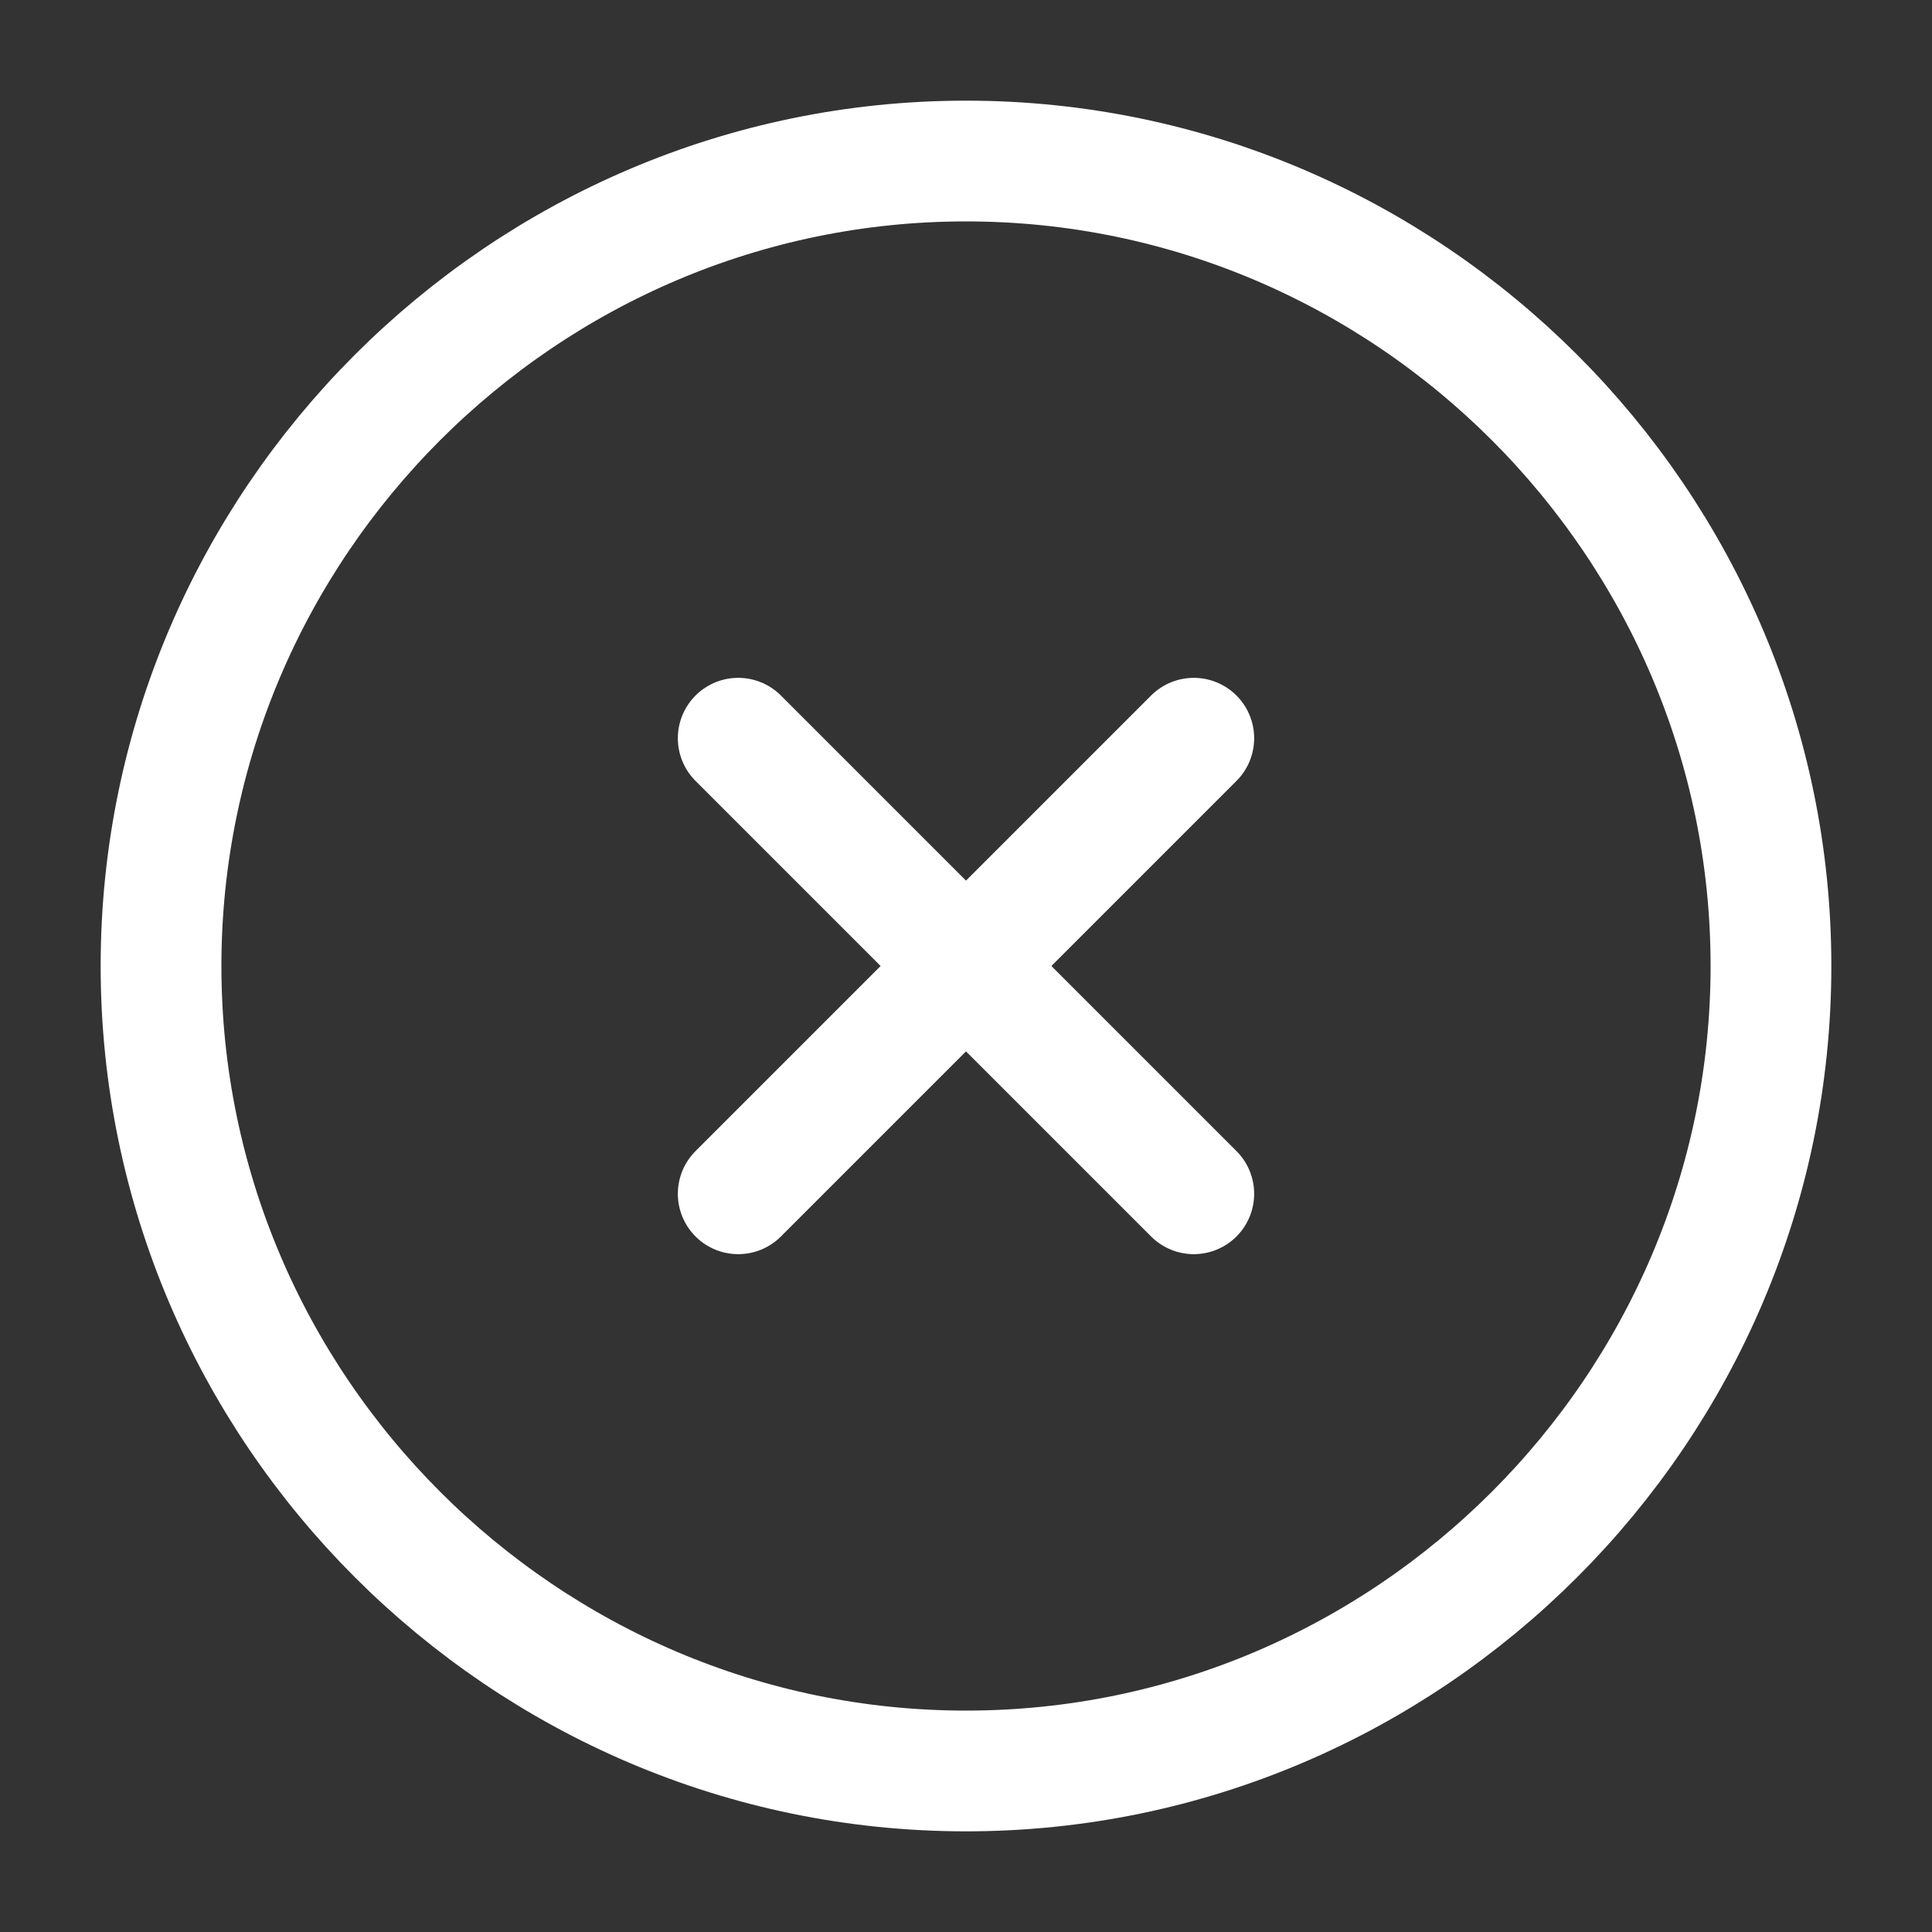
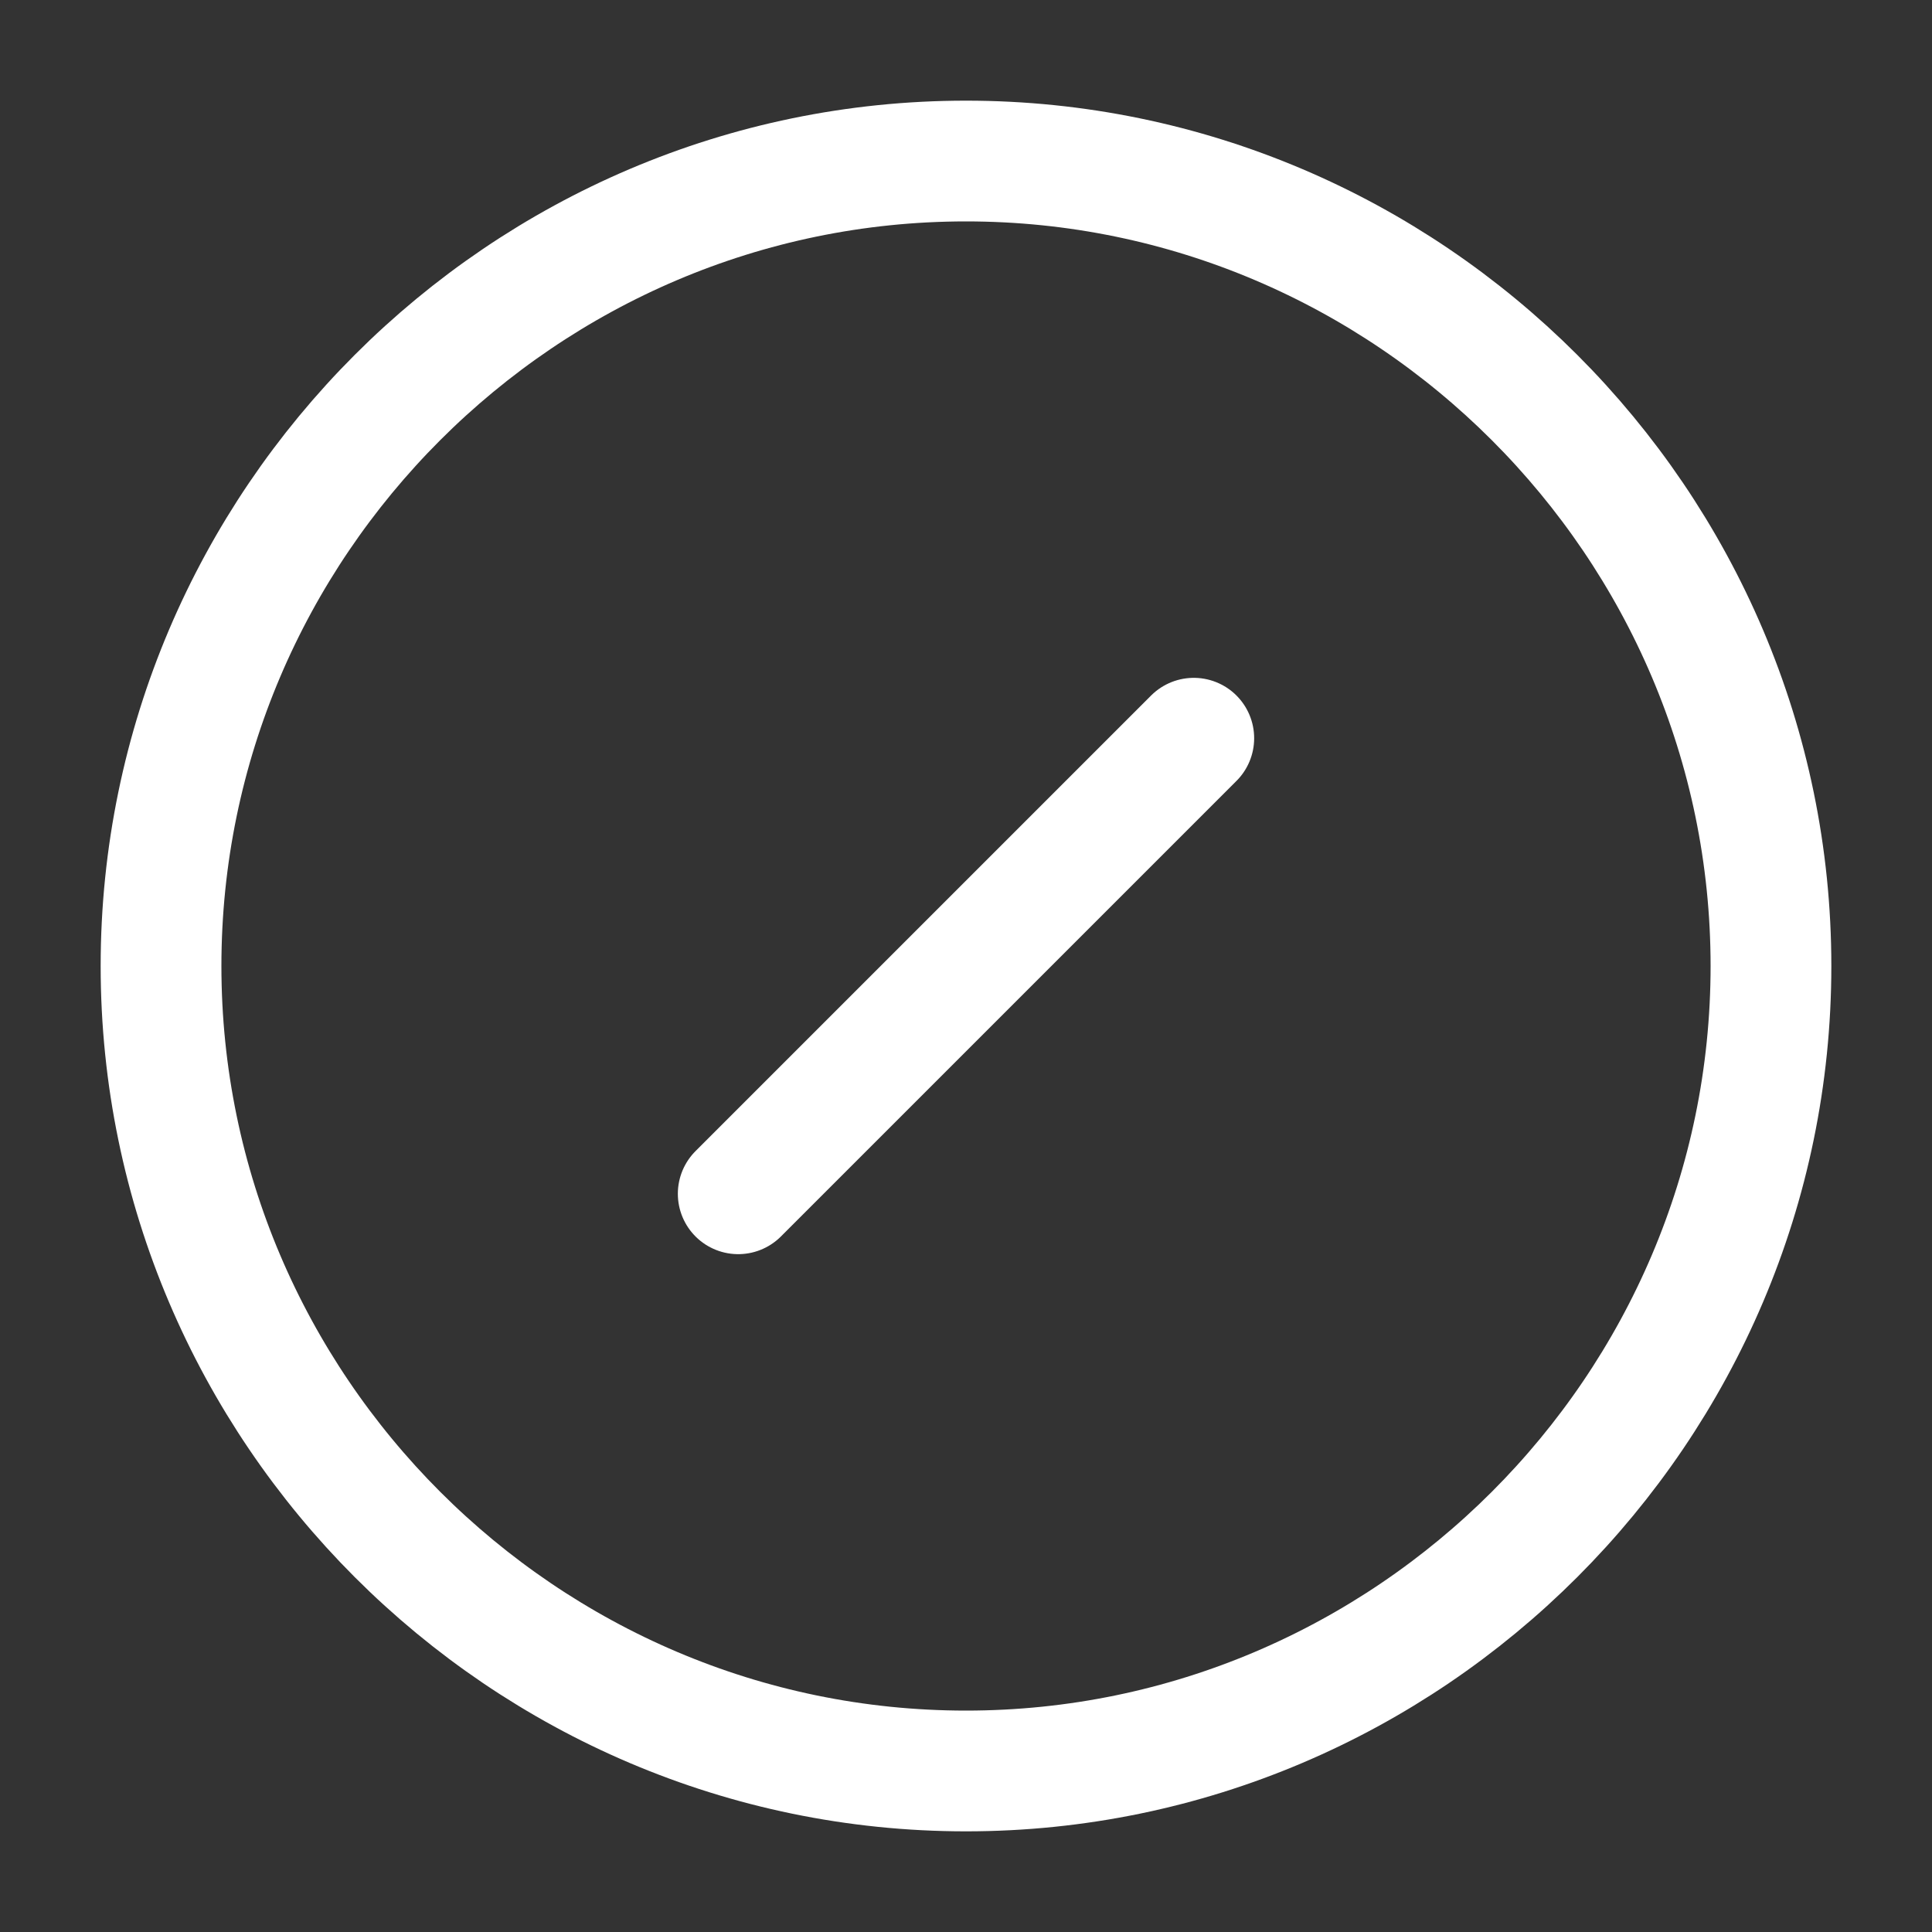
<svg xmlns="http://www.w3.org/2000/svg" width="20" height="20" viewBox="0 0 20 20" fill="none">
  <rect x="0" y="0" width="20" height="20" fill="#333333" stroke="none" />
  <path d="M10 18.333C14.583 18.333 18.333 14.583 18.333 10C18.333 5.417 14.583 1.667 10 1.667C5.417 1.667 1.667 5.417 1.667 10C1.667 14.583 5.417 18.333 10 18.333Z" stroke="white" stroke-width="1.25" stroke-linecap="round" stroke-linejoin="round" />
  <path d="M7.642 12.358L12.358 7.642" stroke="white" stroke-width="1.25" stroke-linecap="round" stroke-linejoin="round" />
-   <path d="M12.358 12.358L7.642 7.642" stroke="white" stroke-width="1.25" stroke-linecap="round" stroke-linejoin="round" />
</svg>